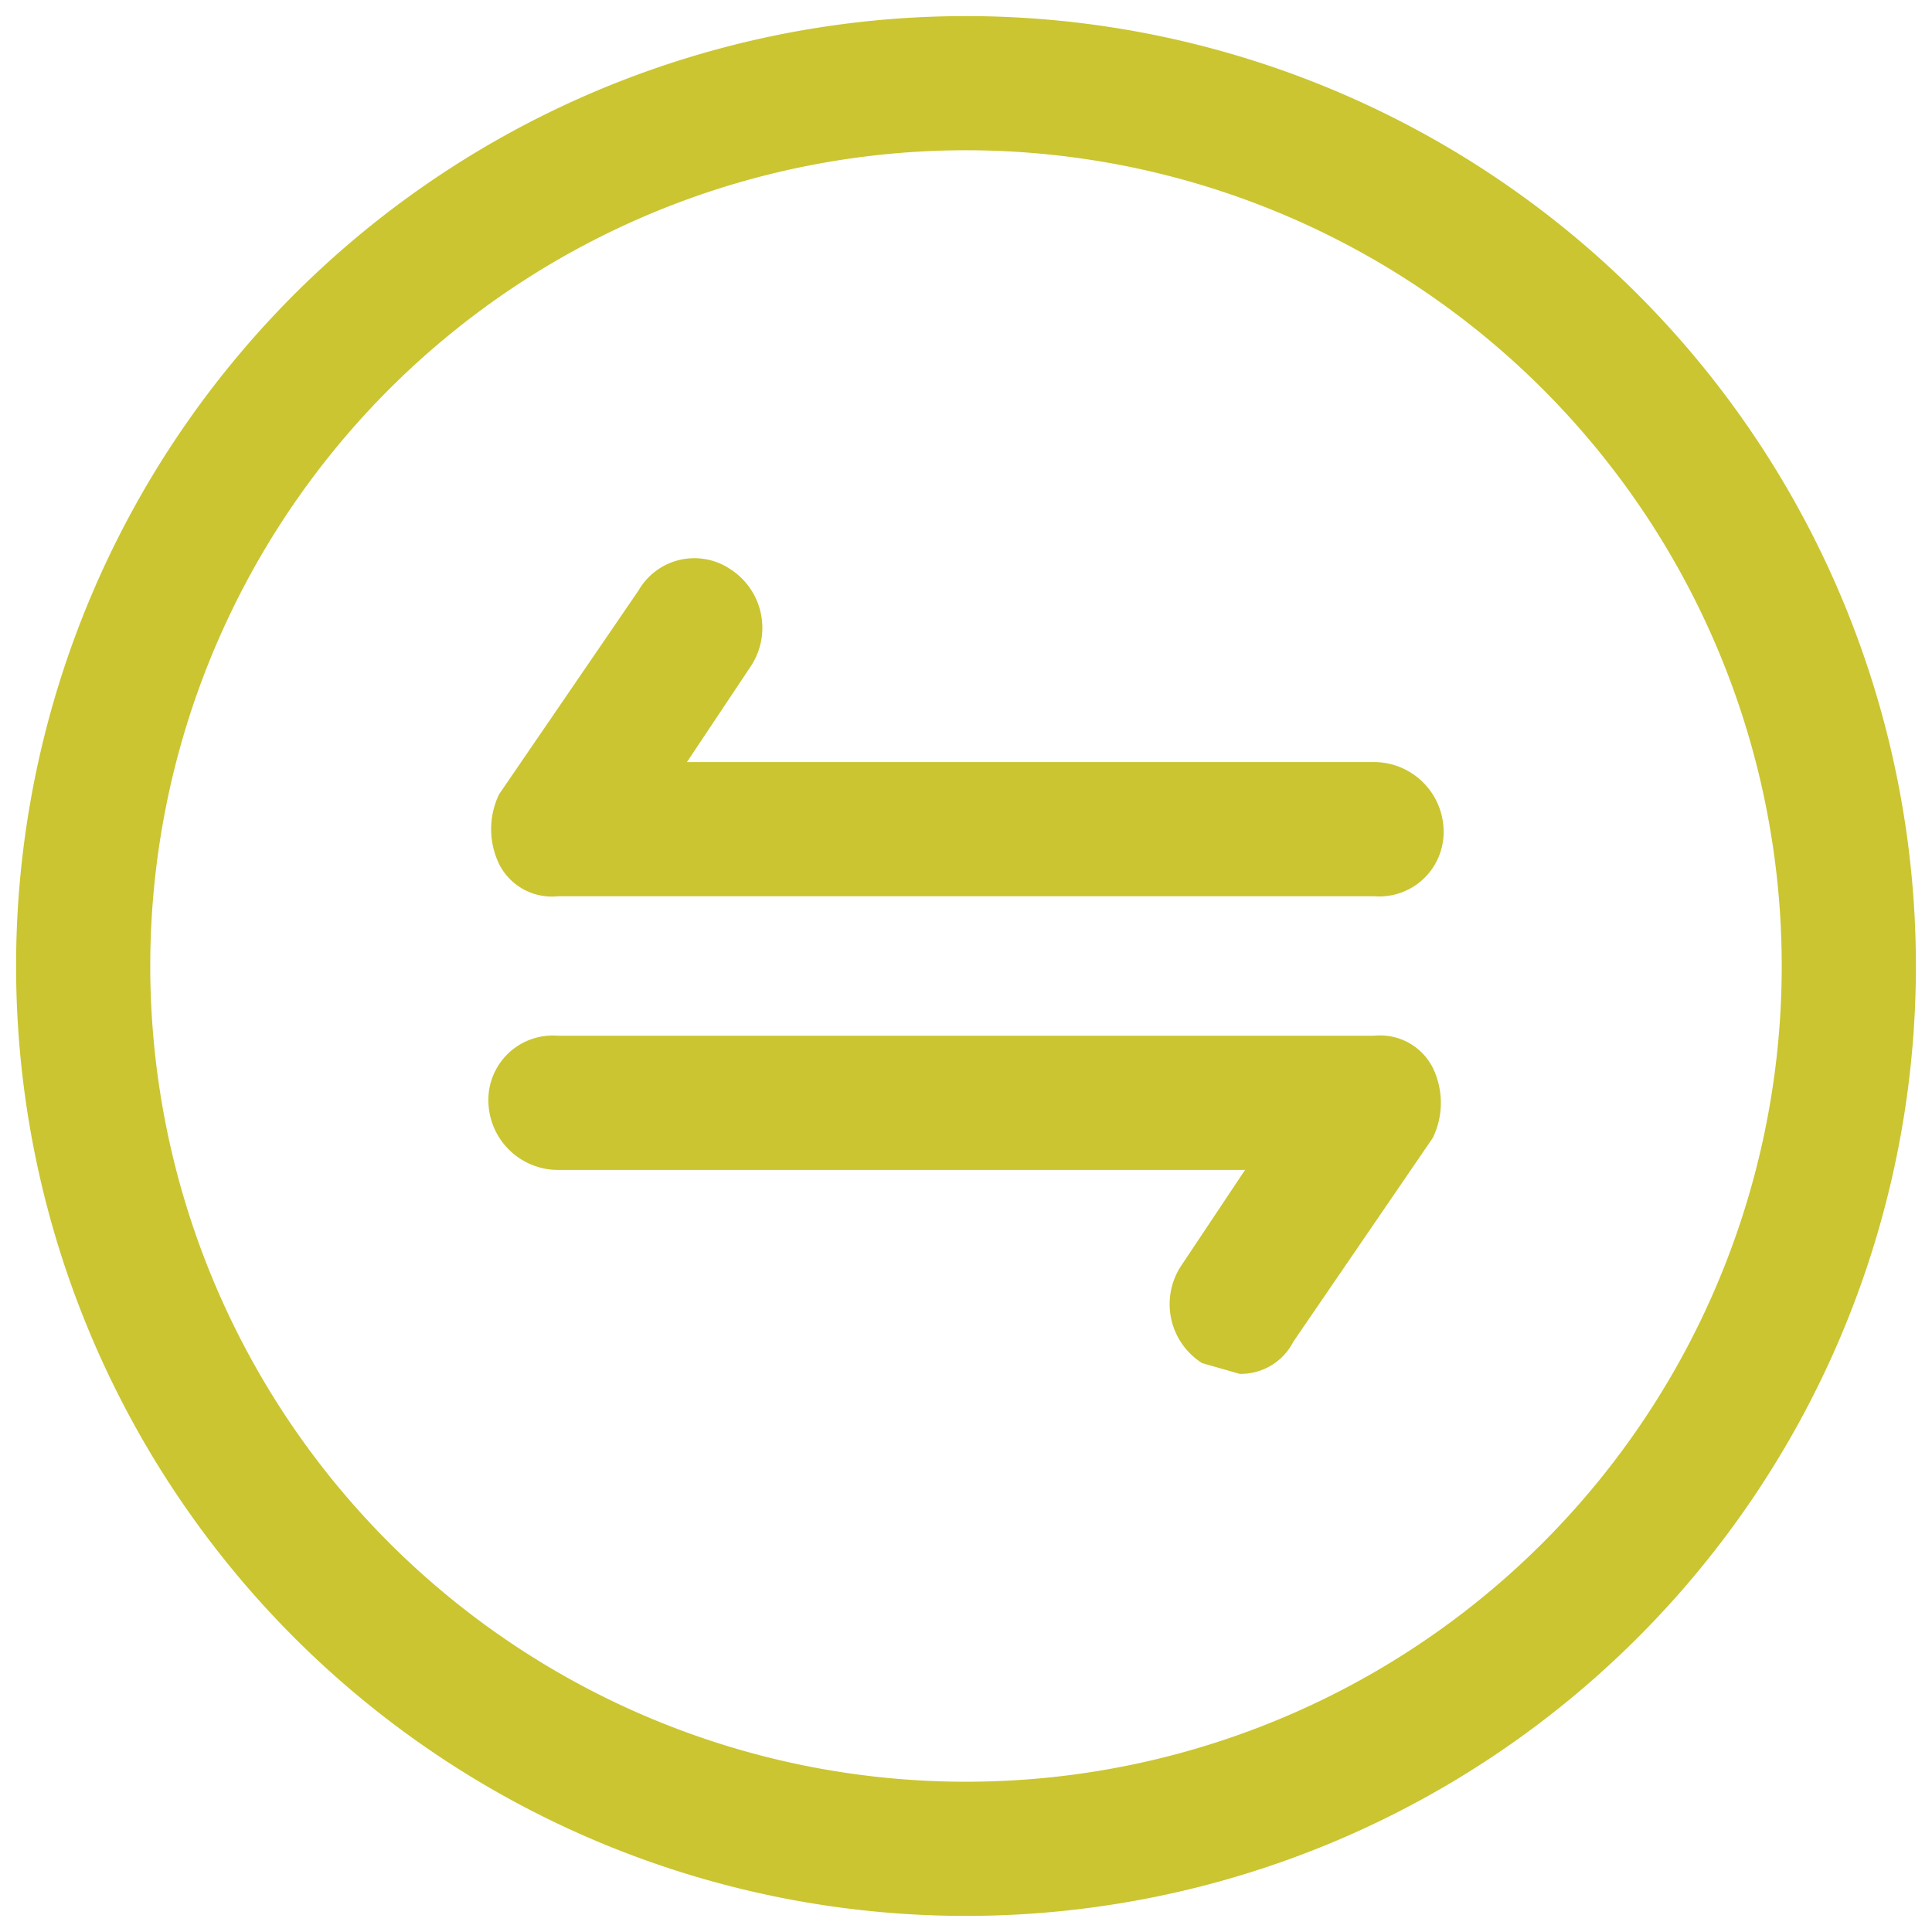
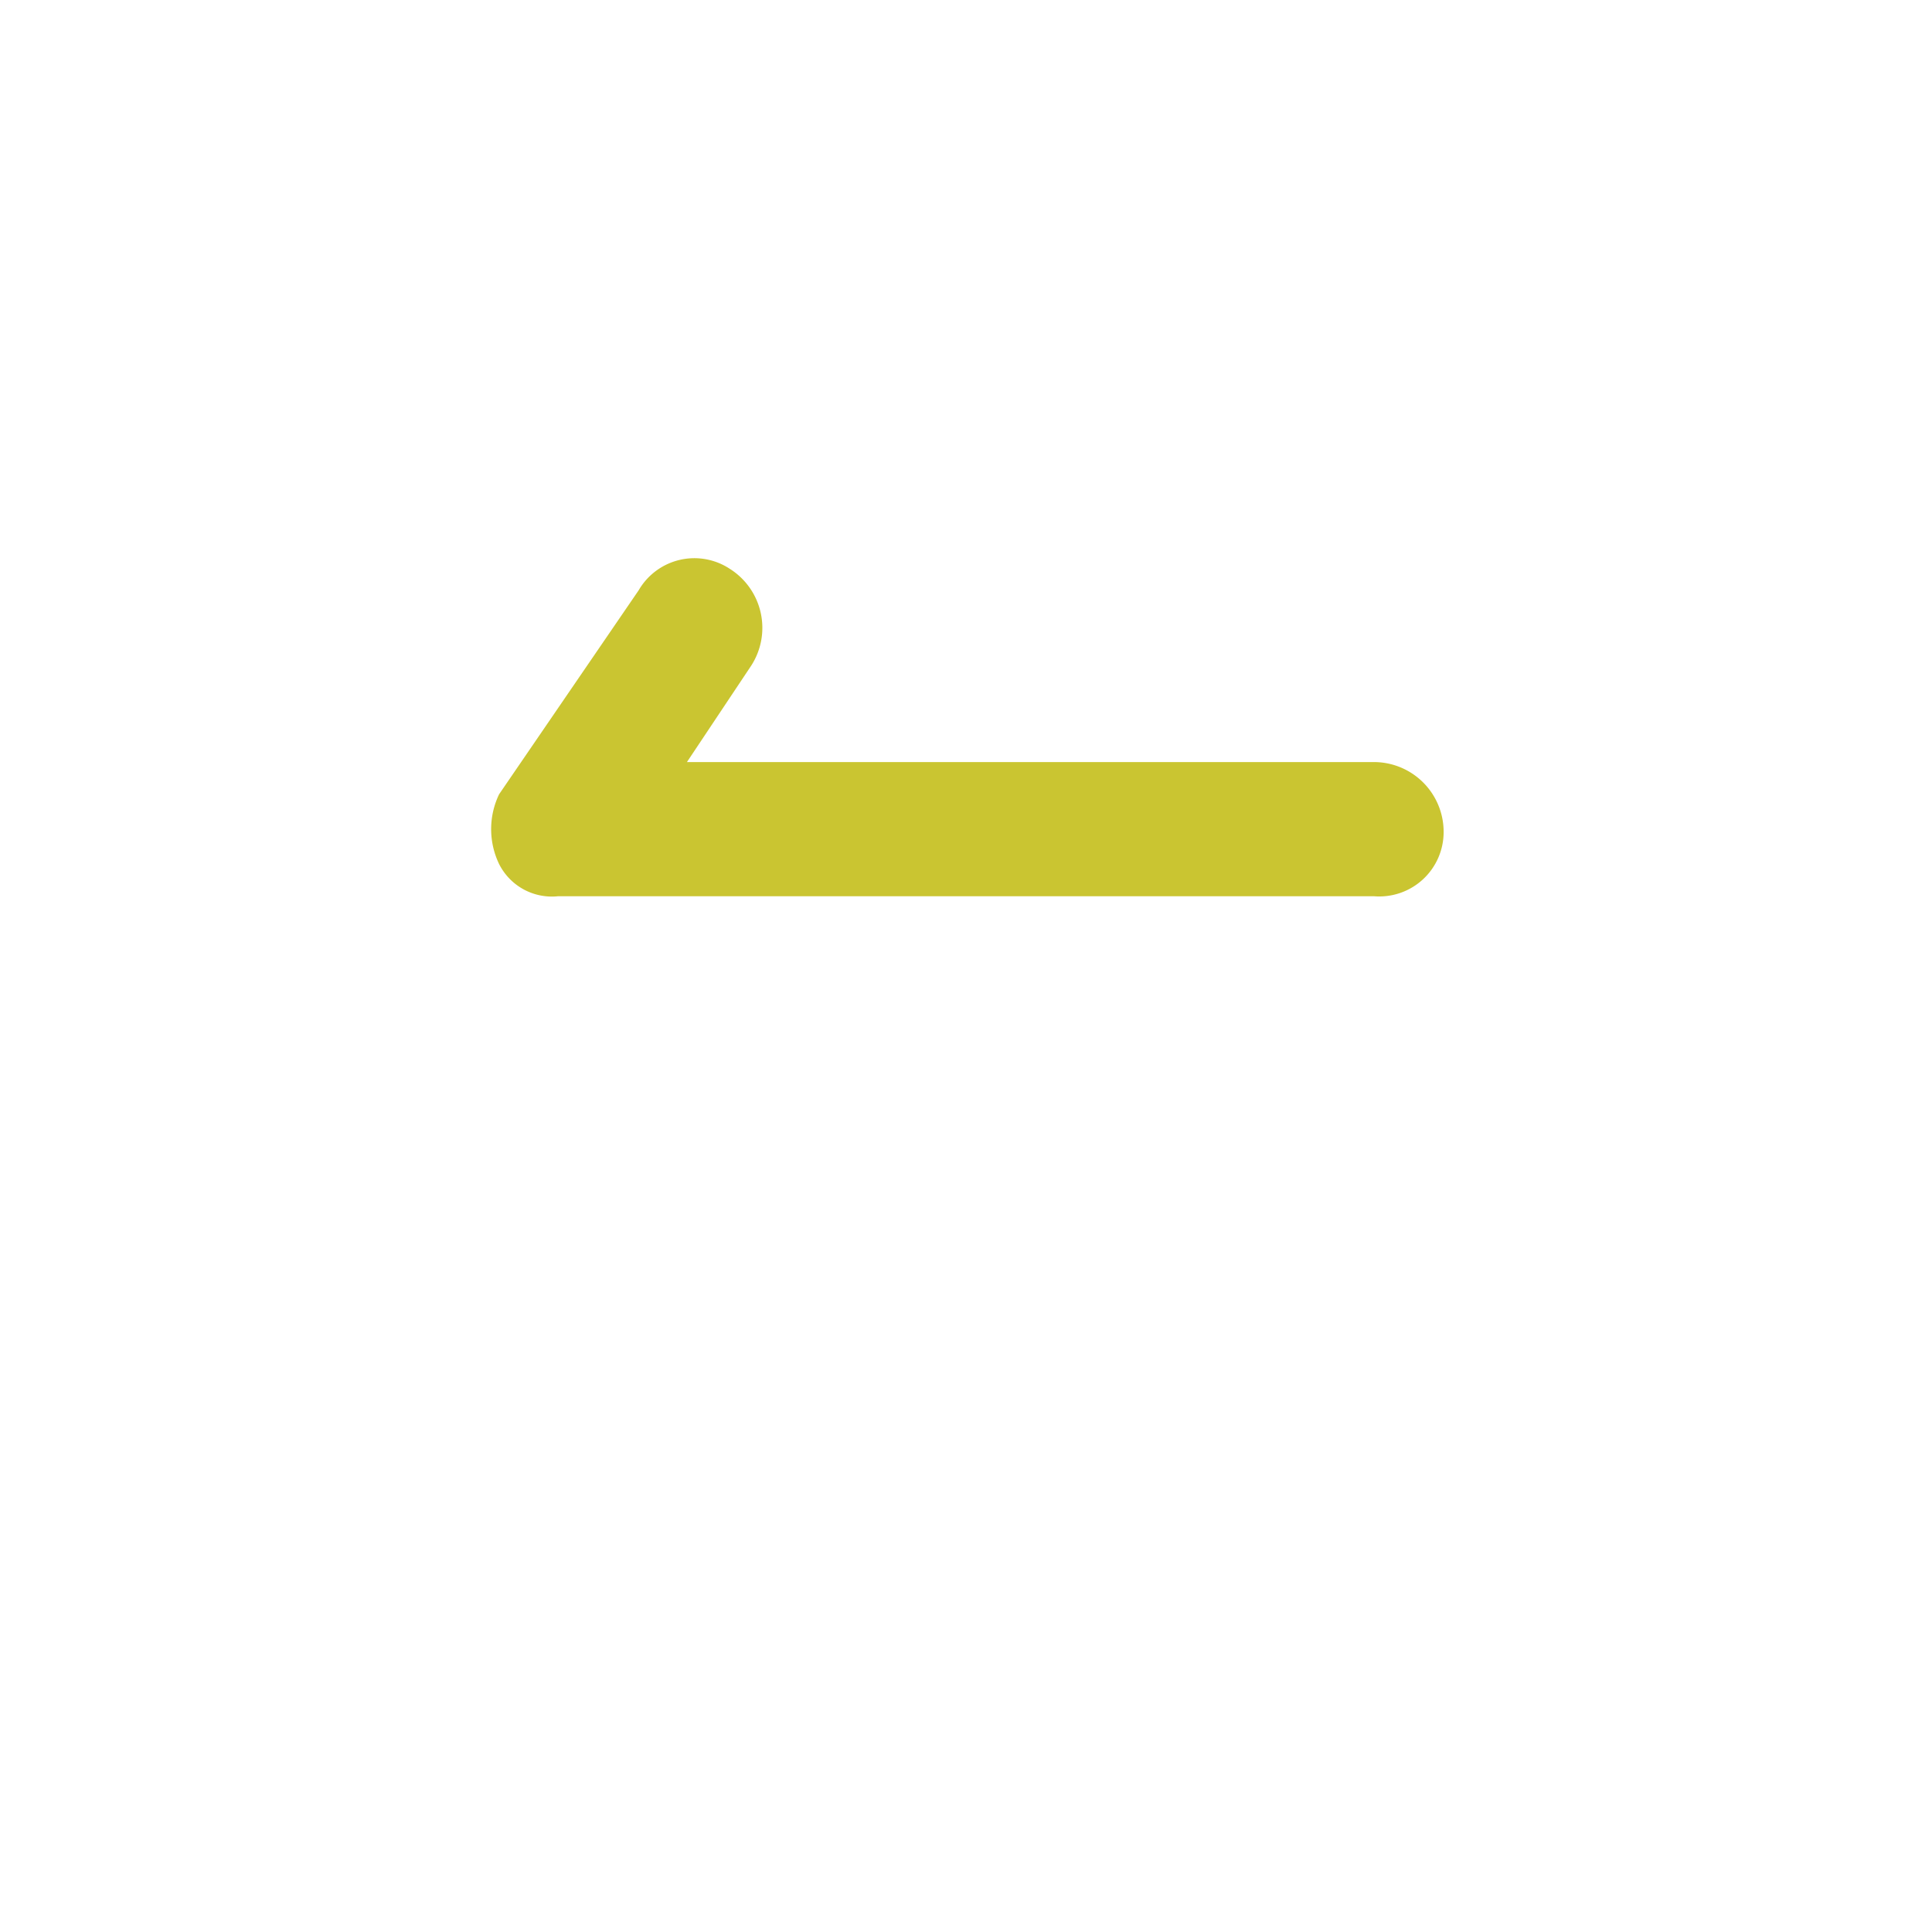
<svg xmlns="http://www.w3.org/2000/svg" viewBox="0 0 36 36">
-   <path d="M18,.3A17.7,17.7,0,1,0,35.7,18,17.7,17.7,0,0,0,18,.3Zm0,32.9A15.2,15.2,0,1,1,33.2,18,15.2,15.2,0,0,1,18,33.2Z" style="fill:#cac531" />
-   <path d="M25.6,14.2H12.8L14,12.4a1.3,1.3,0,0,0-.4-1.8,1.2,1.2,0,0,0-1.7.4L9.3,14.8a1.5,1.5,0,0,0,0,1.3,1.1,1.1,0,0,0,1.1.6H25.6a1.2,1.2,0,0,0,1.3-1.2A1.3,1.3,0,0,0,25.6,14.2Z" style="fill:#cac531" />
-   <path d="M25.6,19.3H10.4a1.2,1.2,0,0,0-1.3,1.2,1.3,1.3,0,0,0,1.3,1.3H23.2L22,23.6a1.3,1.3,0,0,0,.4,1.8l.7.2a1.1,1.1,0,0,0,1-.6l2.6-3.8a1.5,1.5,0,0,0,0-1.3A1.1,1.1,0,0,0,25.6,19.3Z" style="fill:#cac531" />
+   <path d="M25.6,14.2H12.8L14,12.4a1.3,1.3,0,0,0-.4-1.8,1.2,1.2,0,0,0-1.7.4L9.3,14.8a1.5,1.5,0,0,0,0,1.3,1.1,1.1,0,0,0,1.1.6H25.6a1.2,1.2,0,0,0,1.3-1.2A1.3,1.3,0,0,0,25.6,14.2" style="fill:#cac531" />
</svg>